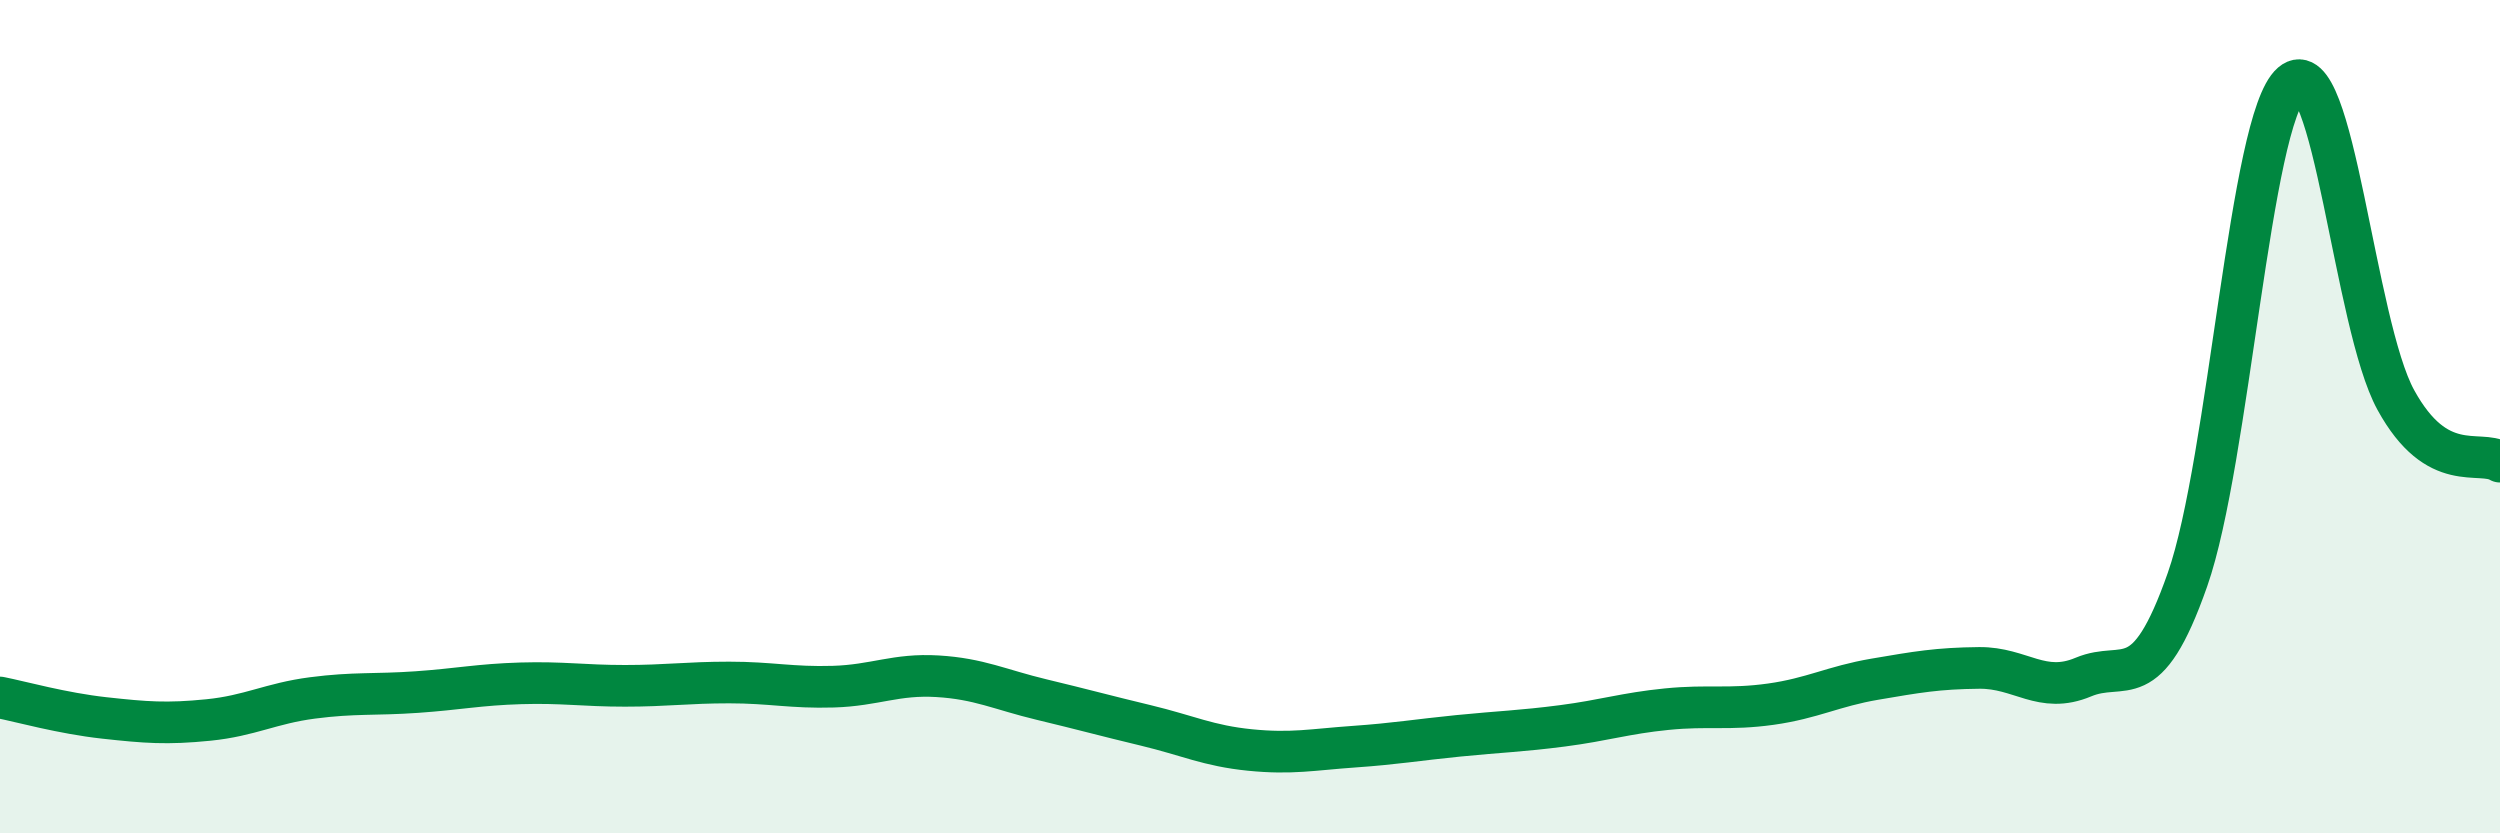
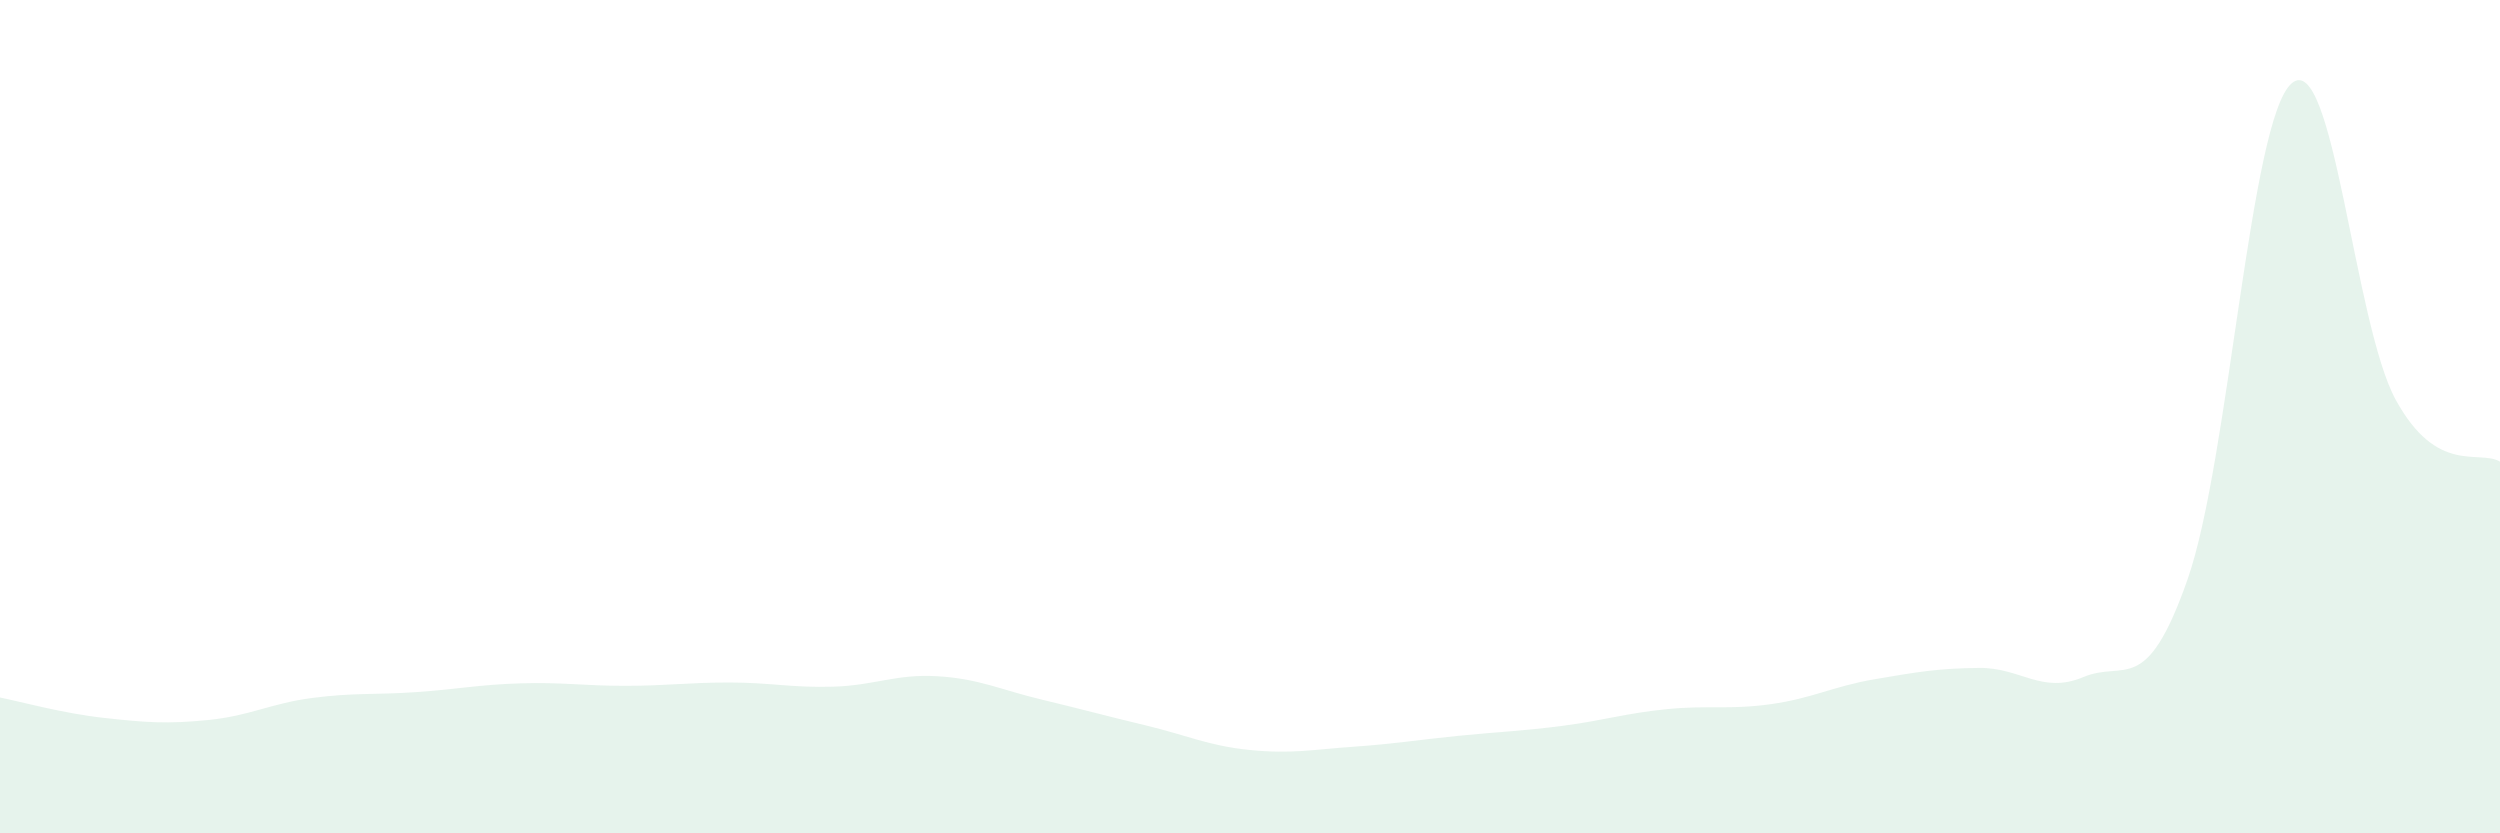
<svg xmlns="http://www.w3.org/2000/svg" width="60" height="20" viewBox="0 0 60 20">
  <path d="M 0,16.74 C 0.5,16.84 1.5,17.12 2.5,17.23 C 3.5,17.34 4,17.38 5,17.28 C 6,17.18 6.5,16.88 7.5,16.75 C 8.5,16.62 9,16.68 10,16.61 C 11,16.54 11.5,16.43 12.5,16.4 C 13.5,16.37 14,16.46 15,16.46 C 16,16.46 16.5,16.38 17.5,16.38 C 18.5,16.38 19,16.51 20,16.48 C 21,16.45 21.5,16.17 22.5,16.23 C 23.5,16.29 24,16.55 25,16.79 C 26,17.03 26.5,17.17 27.5,17.41 C 28.5,17.65 29,17.9 30,18 C 31,18.1 31.5,17.99 32.5,17.92 C 33.5,17.85 34,17.76 35,17.66 C 36,17.56 36.5,17.55 37.5,17.42 C 38.5,17.29 39,17.12 40,17.02 C 41,16.92 41.5,17.04 42.5,16.9 C 43.5,16.76 44,16.47 45,16.3 C 46,16.13 46.5,16.04 47.5,16.03 C 48.5,16.02 49,16.67 50,16.25 C 51,15.83 51.5,16.76 52.5,13.91 C 53.5,11.06 54,2.86 55,2 C 56,1.14 56.5,7.78 57.5,9.6 C 58.5,11.42 59.5,10.78 60,11.08L60 20L0 20Z" fill="#008740" opacity="0.1" stroke-linecap="round" stroke-linejoin="round" />
-   <path d="M 0,16.74 C 0.5,16.84 1.5,17.12 2.5,17.23 C 3.5,17.34 4,17.38 5,17.28 C 6,17.18 6.5,16.88 7.5,16.75 C 8.5,16.62 9,16.68 10,16.61 C 11,16.54 11.5,16.43 12.5,16.4 C 13.5,16.37 14,16.46 15,16.46 C 16,16.46 16.5,16.38 17.5,16.38 C 18.5,16.38 19,16.51 20,16.48 C 21,16.45 21.5,16.17 22.5,16.23 C 23.5,16.29 24,16.55 25,16.79 C 26,17.03 26.5,17.17 27.5,17.41 C 28.5,17.65 29,17.9 30,18 C 31,18.1 31.5,17.99 32.5,17.92 C 33.5,17.85 34,17.76 35,17.66 C 36,17.56 36.5,17.55 37.5,17.42 C 38.5,17.29 39,17.12 40,17.02 C 41,16.92 41.5,17.04 42.5,16.9 C 43.5,16.76 44,16.47 45,16.3 C 46,16.13 46.5,16.04 47.5,16.03 C 48.5,16.02 49,16.67 50,16.25 C 51,15.83 51.5,16.76 52.5,13.91 C 53.5,11.06 54,2.86 55,2 C 56,1.14 56.5,7.78 57.5,9.6 C 58.5,11.42 59.5,10.78 60,11.08" stroke="#008740" stroke-width="1" fill="none" stroke-linecap="round" stroke-linejoin="round" />
</svg>